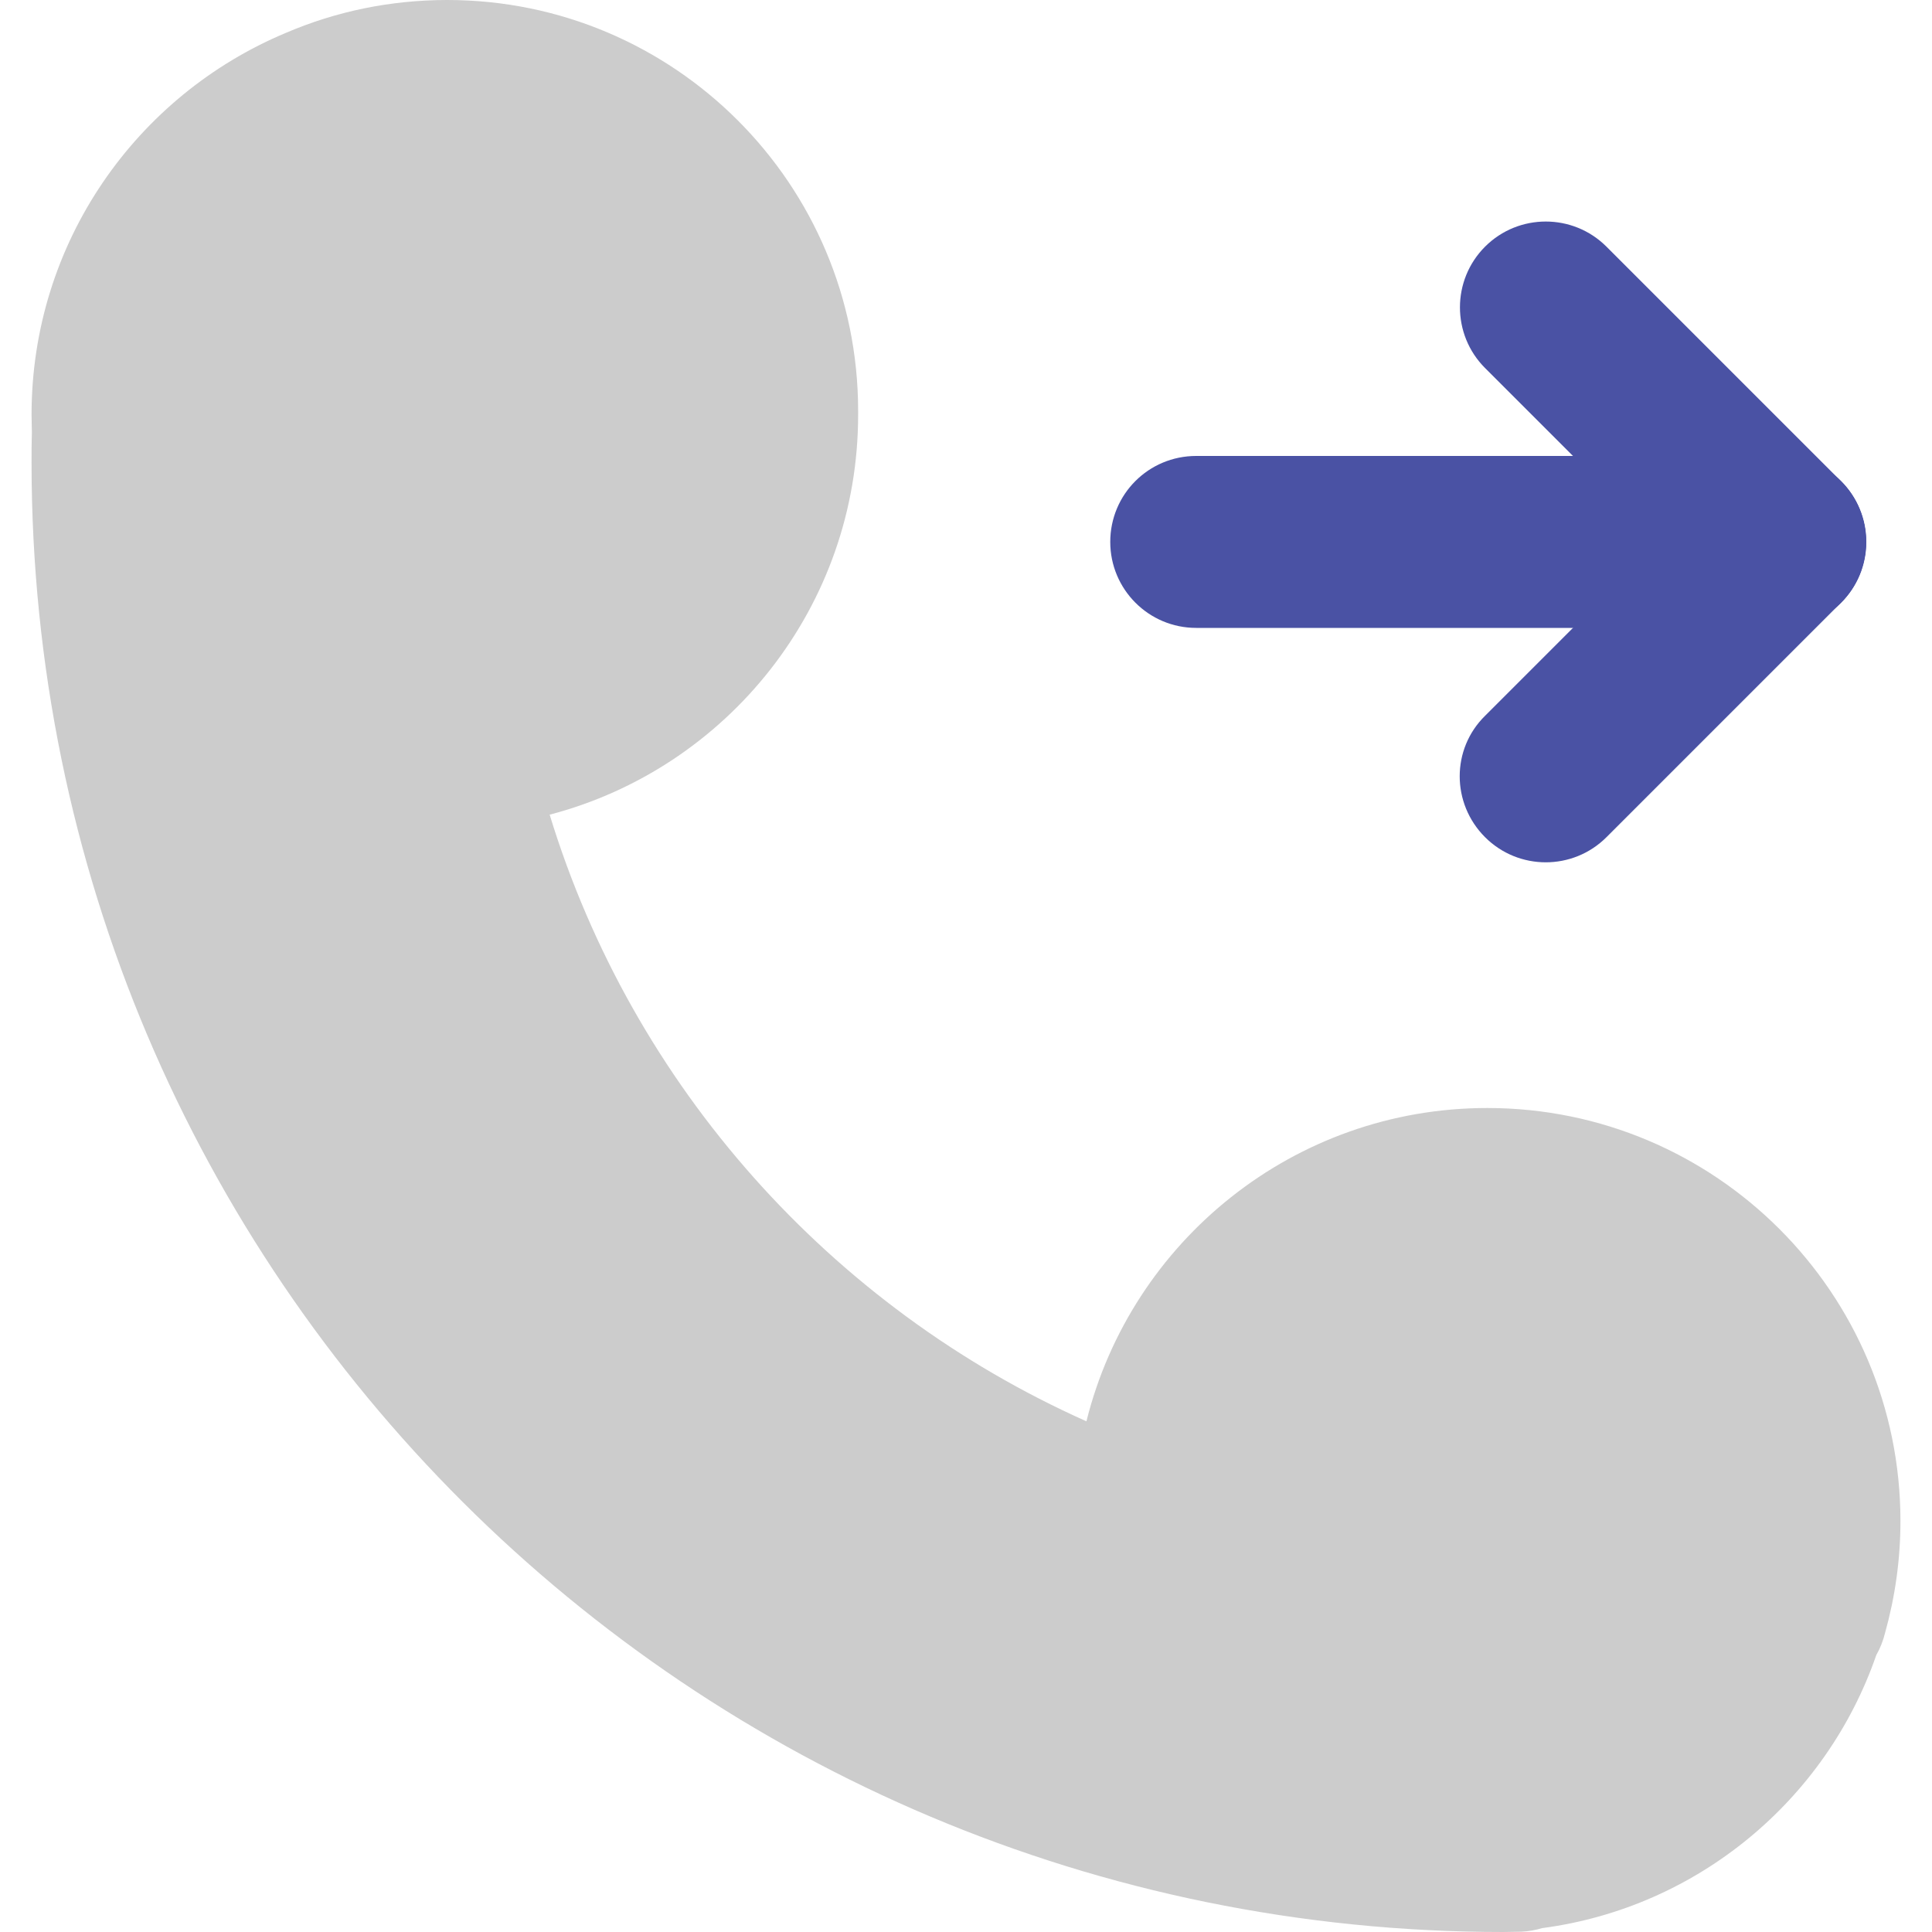
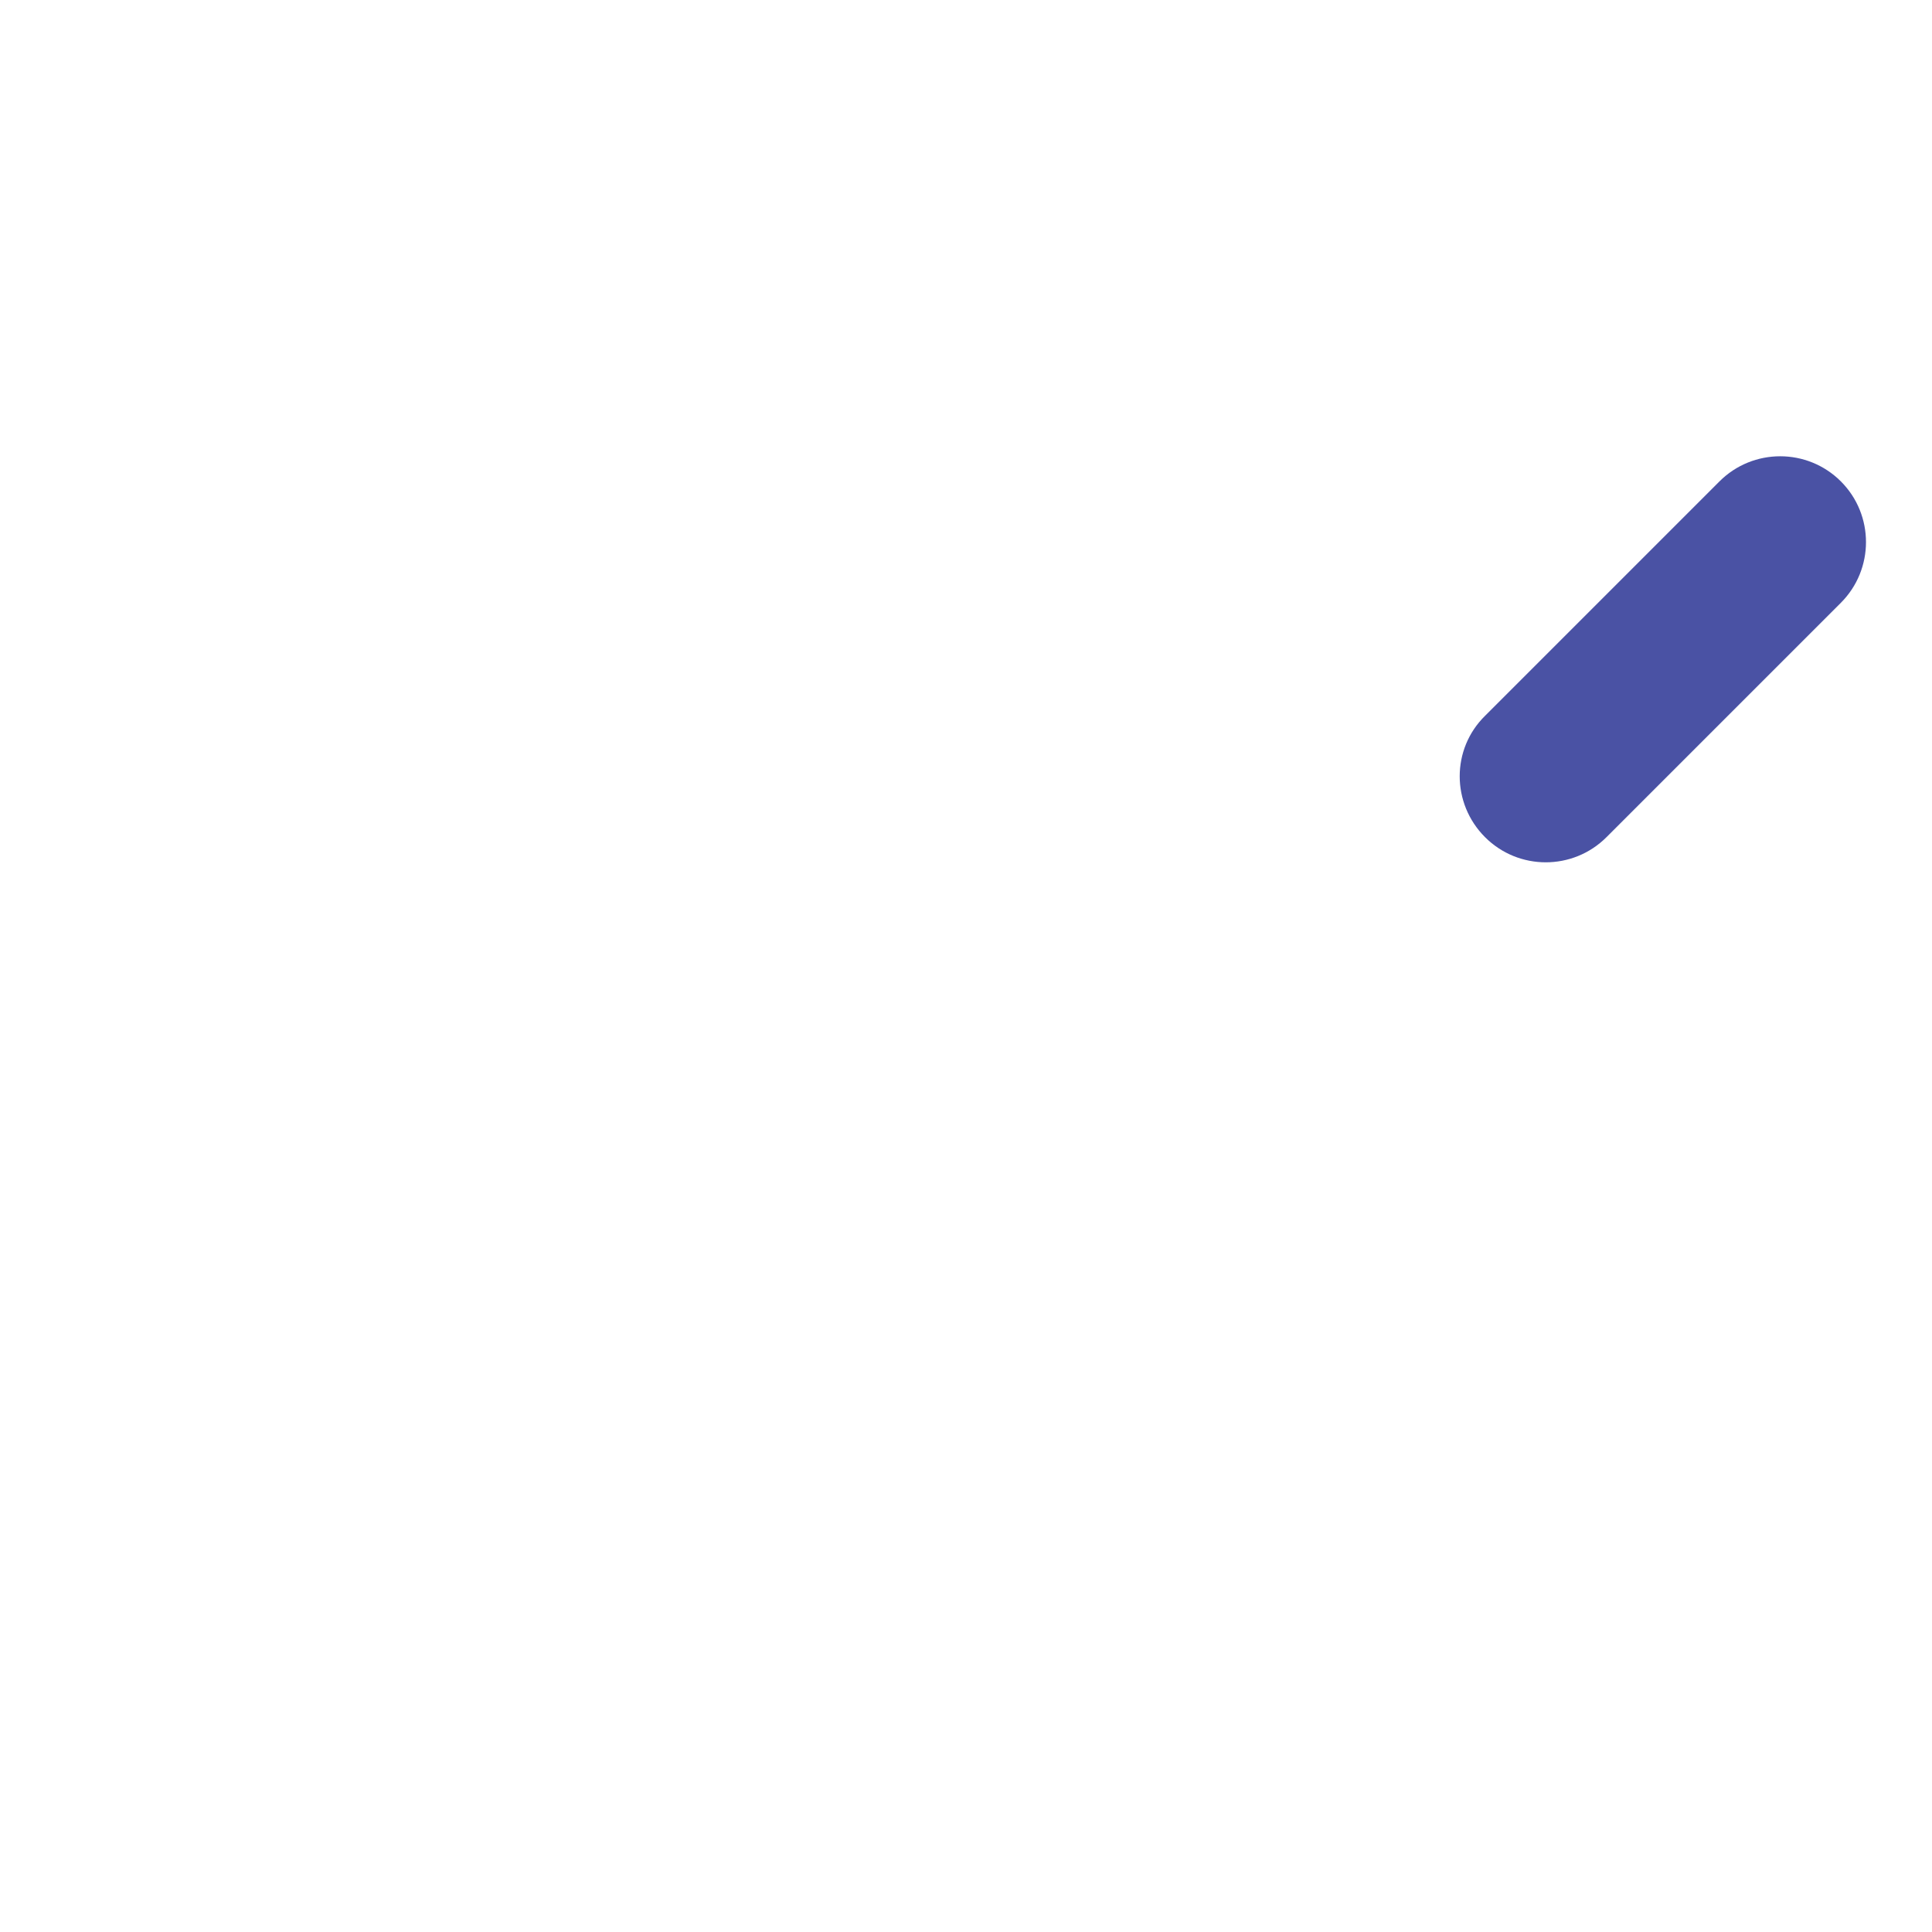
<svg xmlns="http://www.w3.org/2000/svg" version="1.1" id="图层_1" x="0px" y="0px" viewBox="0 0 60 60" style="enable-background:new 0 0 60 60;" xml:space="preserve">
  <style type="text/css">
	.st0{fill:#4A52A4;}
	.st1{fill:#CCCCCC;}
</style>
-   <path class="st0" d="M34.48,16.83c0,1.47,1.19,2.67,2.67,2.67h18.14c1.47,0,2.67-1.19,2.67-2.67c0-1.47-1.19-2.67-2.67-2.67H37.15  C35.67,14.16,34.48,15.35,34.48,16.83z" />
-   <path class="st0" d="M46.12,7.66c-1.04,1.04-1.04,2.73,0,3.77l7.28,7.28c1.04,1.04,2.73,1.04,3.77,0s1.04-2.73,0-3.77l-7.28-7.28  C48.85,6.62,47.16,6.62,46.12,7.66z" />
-   <path class="st1" d="M58.27,51.4c0.12-0.21,0.21-0.44,0.27-0.68c0.31-1.11,0.48-2.27,0.48-3.48c0-7.09-5.75-12.83-12.83-12.83  c-6.01,0-11.06,4.14-12.45,9.73c-7.93-3.54-14.09-10.4-16.67-18.84c5.51-1.44,9.58-6.45,9.58-12.42v-0.06v-0.06  C26.65,5.71,20.93,0,13.89,0c-1.78,0-3.47,0.36-5.01,1.02c-4.64,1.94-7.9,6.51-7.9,11.86c0,0.18,0.01,0.36,0.01,0.55  c-0.01,0.31-0.01,0.63-0.01,0.94C0.98,39.6,21.45,60,46.69,60c0.19,0,0.38-0.01,0.56-0.01c0.22-0.01,0.44-0.05,0.64-0.11  C52.74,59.24,56.72,55.88,58.27,51.4z" />
  <path class="st0" d="M46.12,26c1.04,1.04,2.73,1.04,3.77,0l7.28-7.28c1.04-1.04,1.04-2.73,0-3.77s-2.73-1.04-3.77,0l-7.28,7.28  C45.07,23.26,45.07,24.95,46.12,26z" />
</svg>